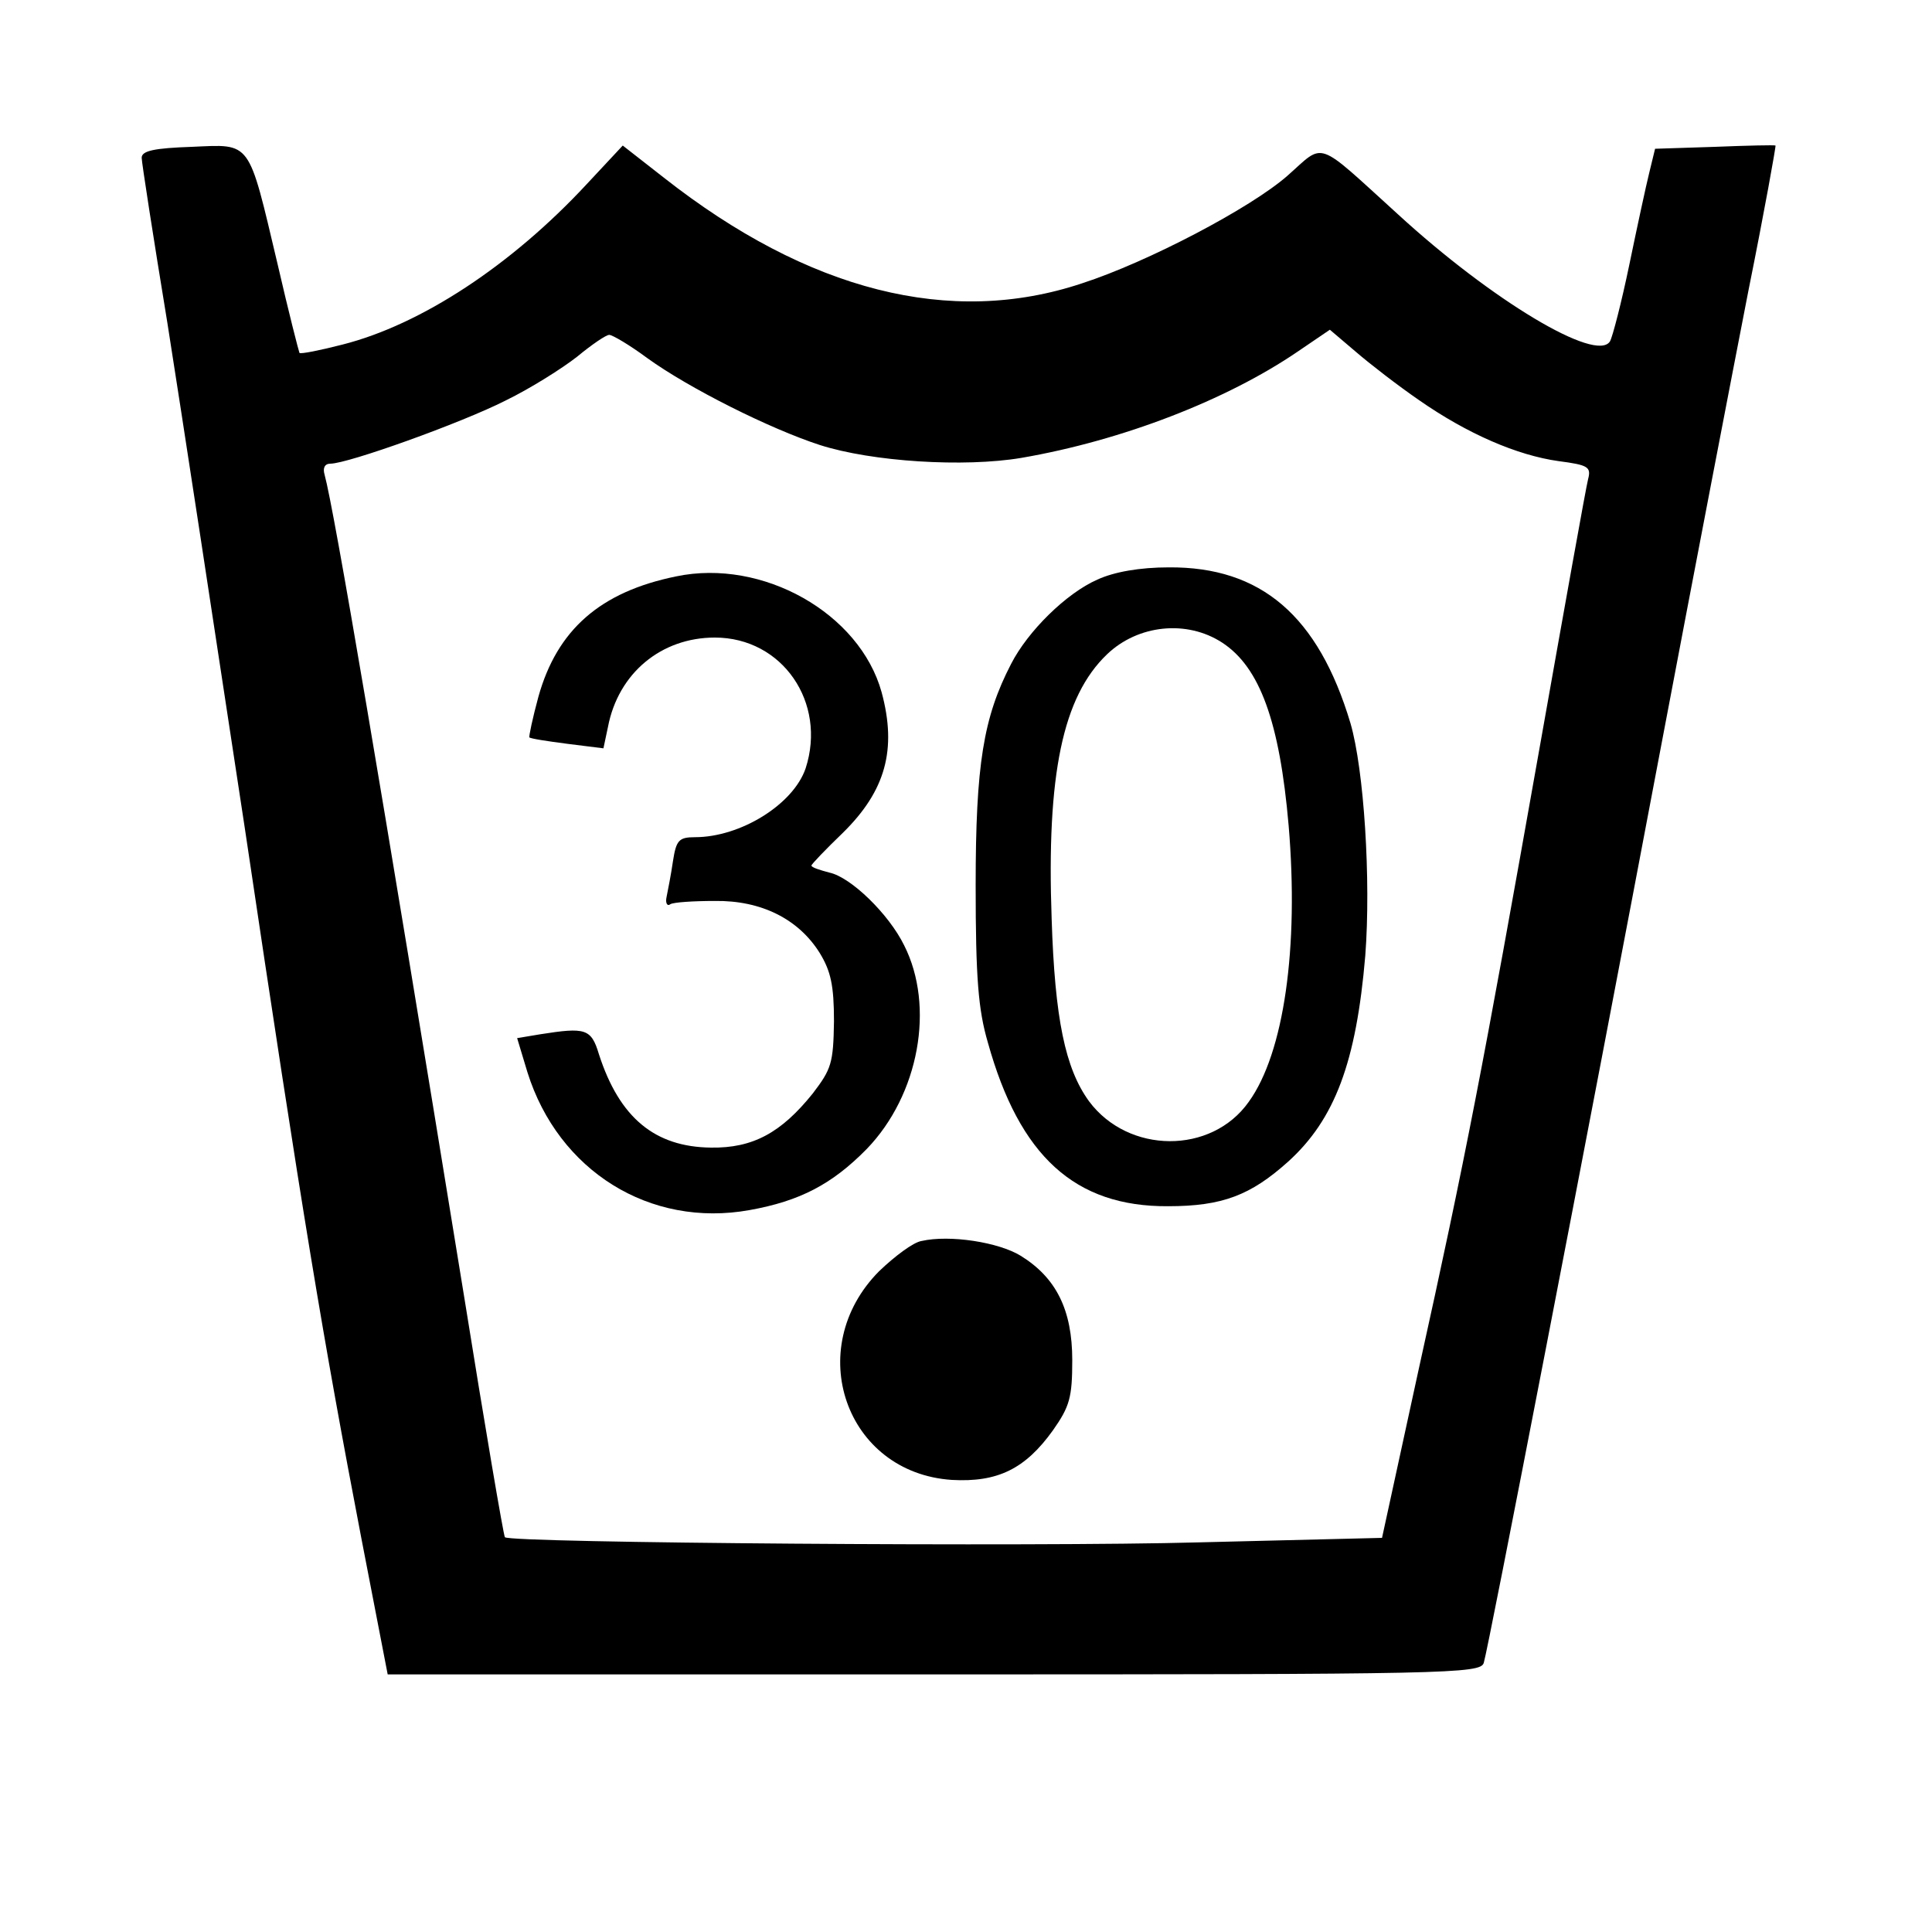
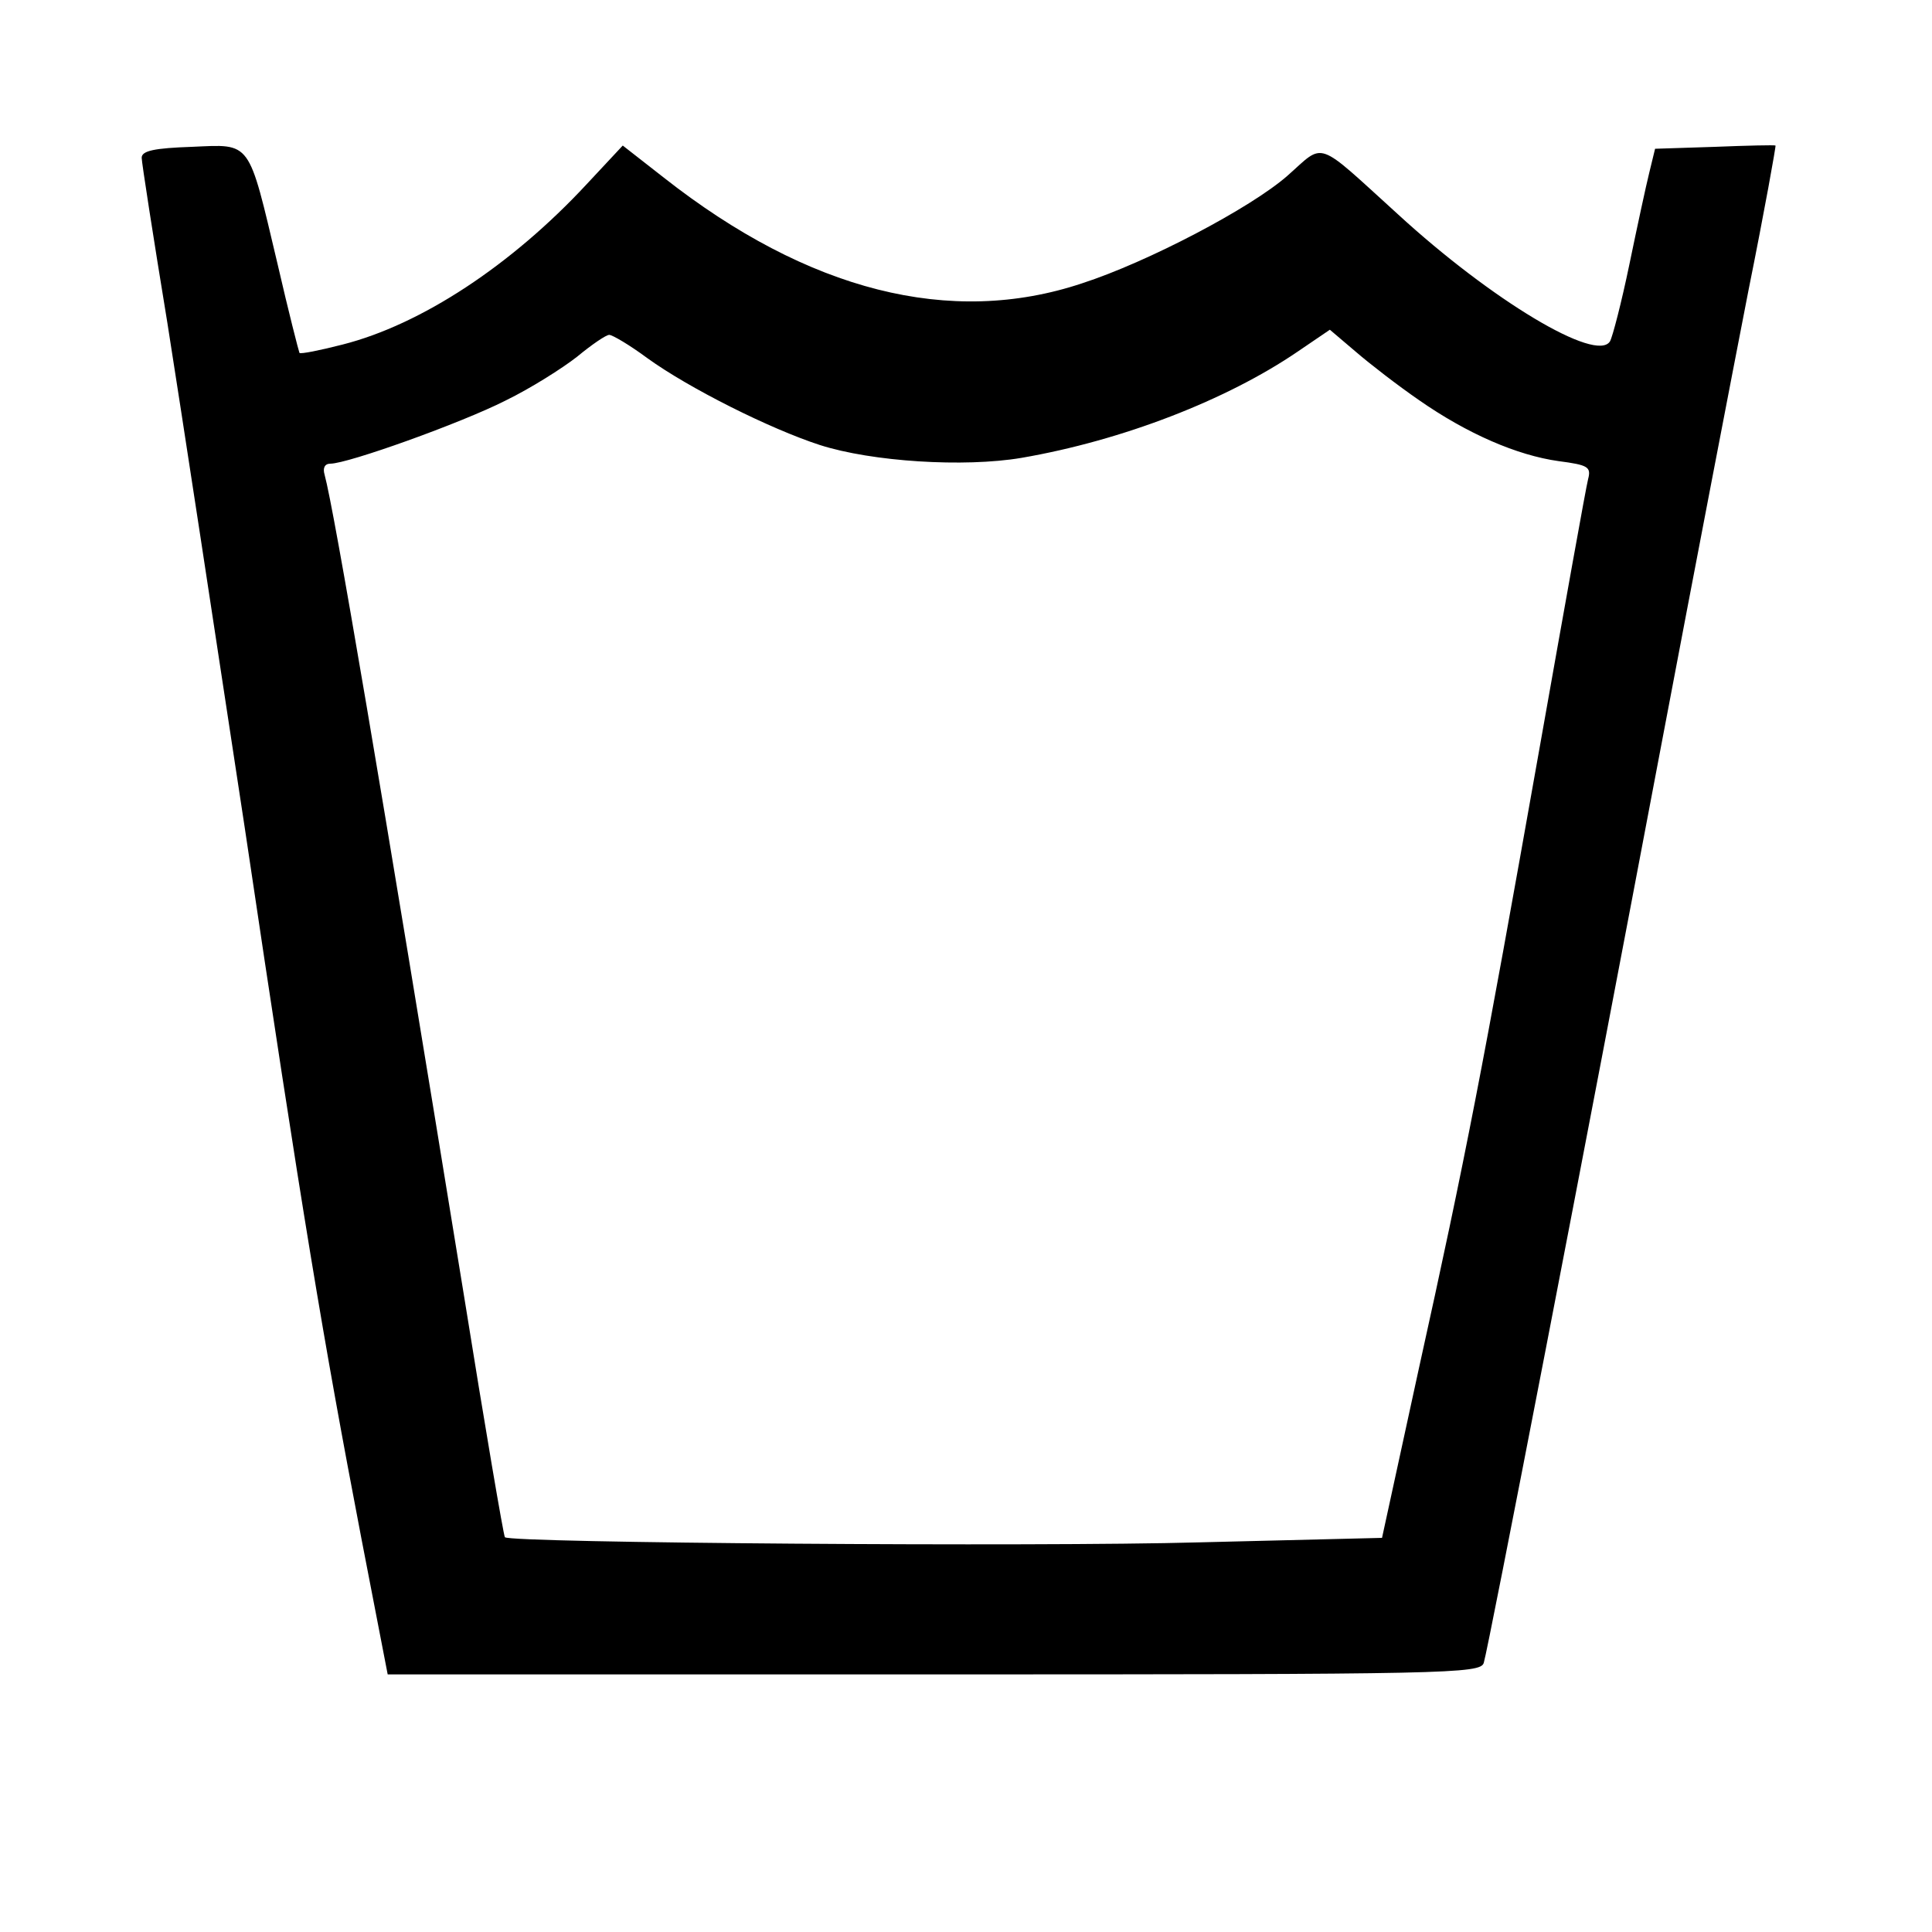
<svg xmlns="http://www.w3.org/2000/svg" version="1.0" width="300pt" height="300pt" viewBox="0 0 300 300" preserveAspectRatio="xMidYMid meet">
  <g transform="translate(0,300) scale(0.1,-0.1)" fill="#000000" stroke="none">
    <path d="M298 2772 c-58 -2 -78 -6 -78 -17 0 -7 18 -123 40 -257 21 -133 75 -486 120 -783 90 -605 122 -795 181 -1103 l41 -212 848 0 c800 0 849 1 854 18 7 22 158 803 276 1427 50 264 111 581 135 704 25 124 43 225 42 225 -1 1 -44 0 -94 -2 l-93 -3 -9 -37 c-5 -20 -19 -85 -31 -143 -12 -58 -26 -112 -30 -119 -21 -34 -184 64 -329 197 -130 118 -113 112 -172 60 -57 -50 -217 -134 -319 -167 -204 -68 -425 -12 -649 164 l-64 50 -56 -60 c-117 -126 -257 -218 -379 -249 -35 -9 -65 -15 -67 -13 -1 2 -17 64 -34 138 -46 194 -40 186 -133 182z m1905 -393 c76 -53 153 -86 217 -95 46 -6 51 -9 46 -28 -3 -11 -37 -201 -76 -421 -88 -496 -114 -631 -187 -961 l-57 -262 -285 -7 c-249 -7 -1069 -1 -1077 8 -2 2 -31 172 -64 378 -129 793 -201 1217 -216 1272 -3 10 0 17 9 17 27 0 203 63 272 98 39 19 88 50 111 68 23 19 45 34 50 34 5 0 32 -16 59 -36 65 -47 191 -110 268 -135 81 -26 224 -35 313 -20 157 27 319 90 429 165 l50 34 40 -34 c22 -19 66 -53 98 -75z" />
-     <path d="M1050 2105 c-118 -24 -185 -83 -214 -187 -9 -33 -15 -62 -14 -63 2 -2 28 -6 59 -10 l56 -7 7 33 c16 84 83 139 166 139 105 0 174 -101 141 -203 -19 -56 -101 -107 -172 -107 -25 0 -29 -5 -34 -37 -3 -21 -8 -46 -10 -56 -2 -9 1 -15 6 -11 5 3 36 5 69 5 72 1 130 -28 163 -81 17 -28 22 -50 22 -106 -1 -65 -4 -74 -33 -112 -49 -61 -93 -85 -158 -84 -87 1 -142 46 -174 145 -12 40 -21 42 -91 31 l-36 -6 16 -53 c48 -153 190 -242 345 -214 78 14 128 40 182 95 81 84 106 221 58 316 -24 49 -83 106 -116 113 -15 4 -28 8 -28 11 0 2 22 25 49 51 66 65 84 129 60 218 -34 123 -185 208 -319 180z" />
-     <path d="M1704 2100 c-48 -21 -108 -80 -134 -131 -43 -83 -55 -156 -55 -344 0 -143 4 -193 19 -244 49 -176 135 -255 280 -254 84 0 128 17 186 69 73 66 106 155 120 320 9 118 -2 289 -23 361 -50 167 -139 243 -282 242 -45 0 -85 -7 -111 -19z m194 -98 c58 -38 89 -122 103 -284 16 -189 -7 -353 -62 -429 -58 -82 -187 -81 -248 1 -37 51 -53 128 -58 283 -8 224 17 345 86 411 48 46 124 54 179 18z" />
-     <path d="M1431 1073 c-13 -2 -42 -24 -66 -47 -119 -120 -52 -313 113 -324 71 -4 114 17 157 77 26 37 30 51 30 109 0 78 -25 128 -80 162 -34 21 -110 33 -154 23z" />
  </g>
</svg>